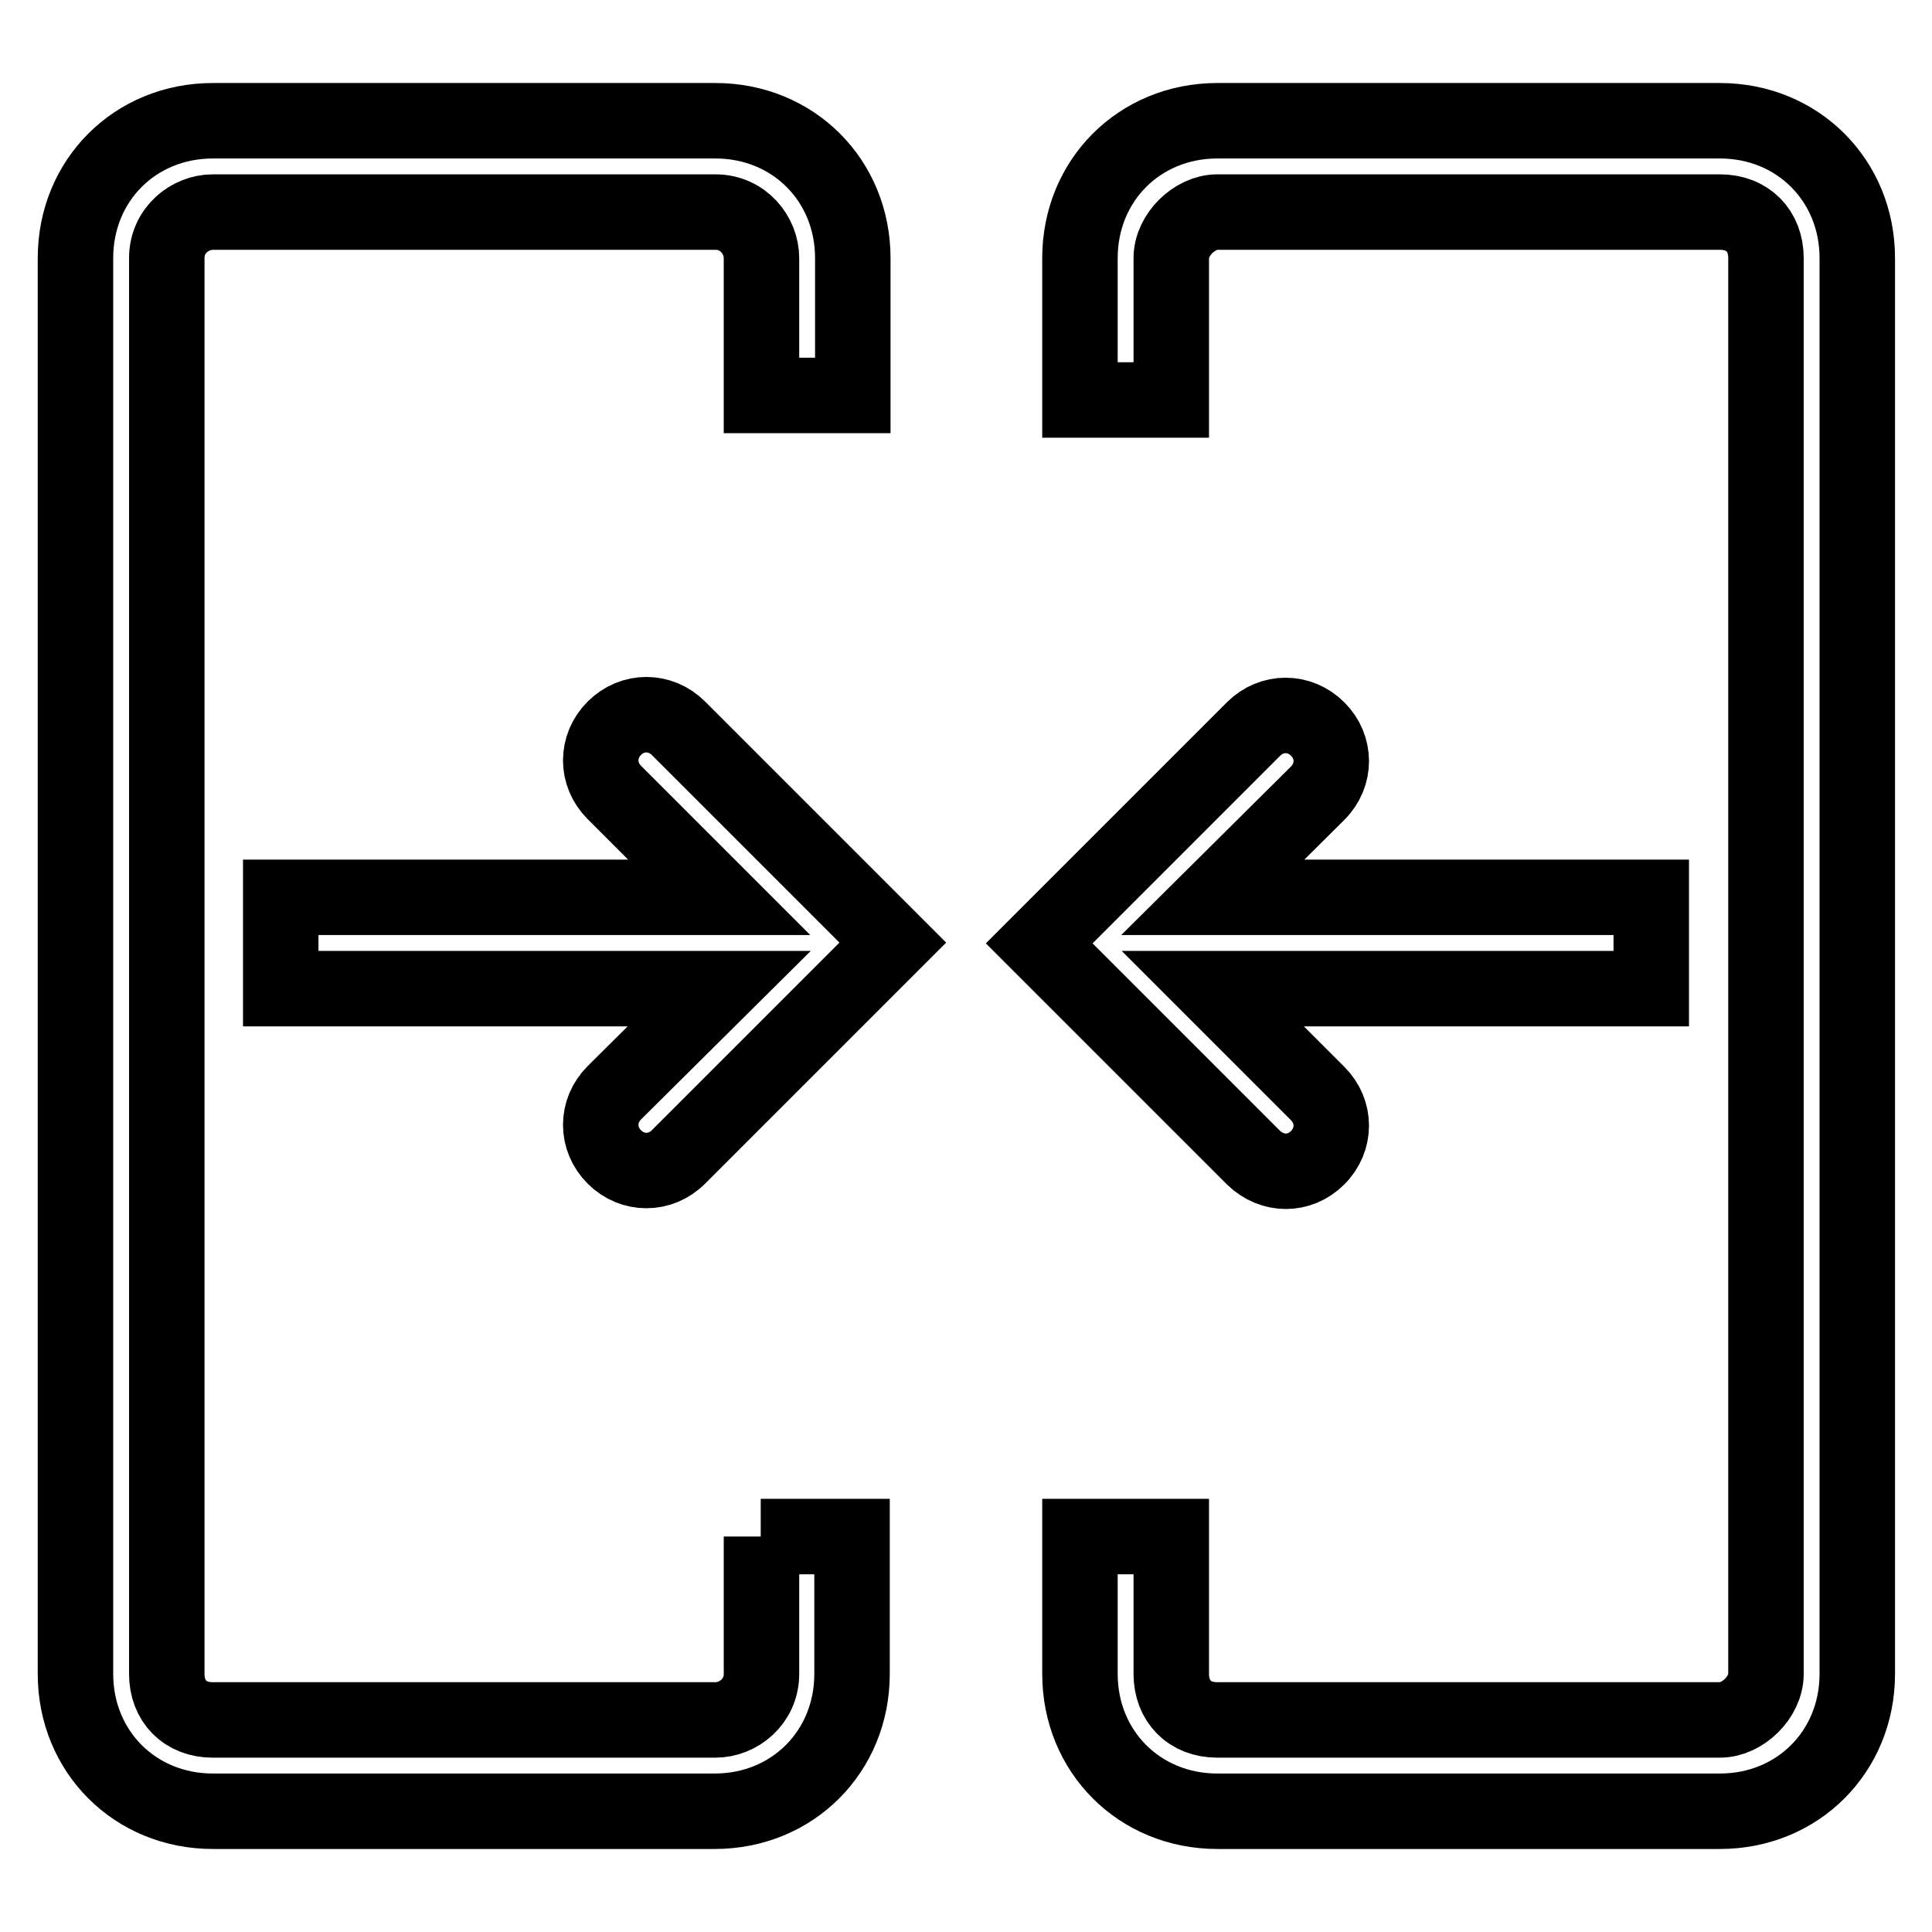
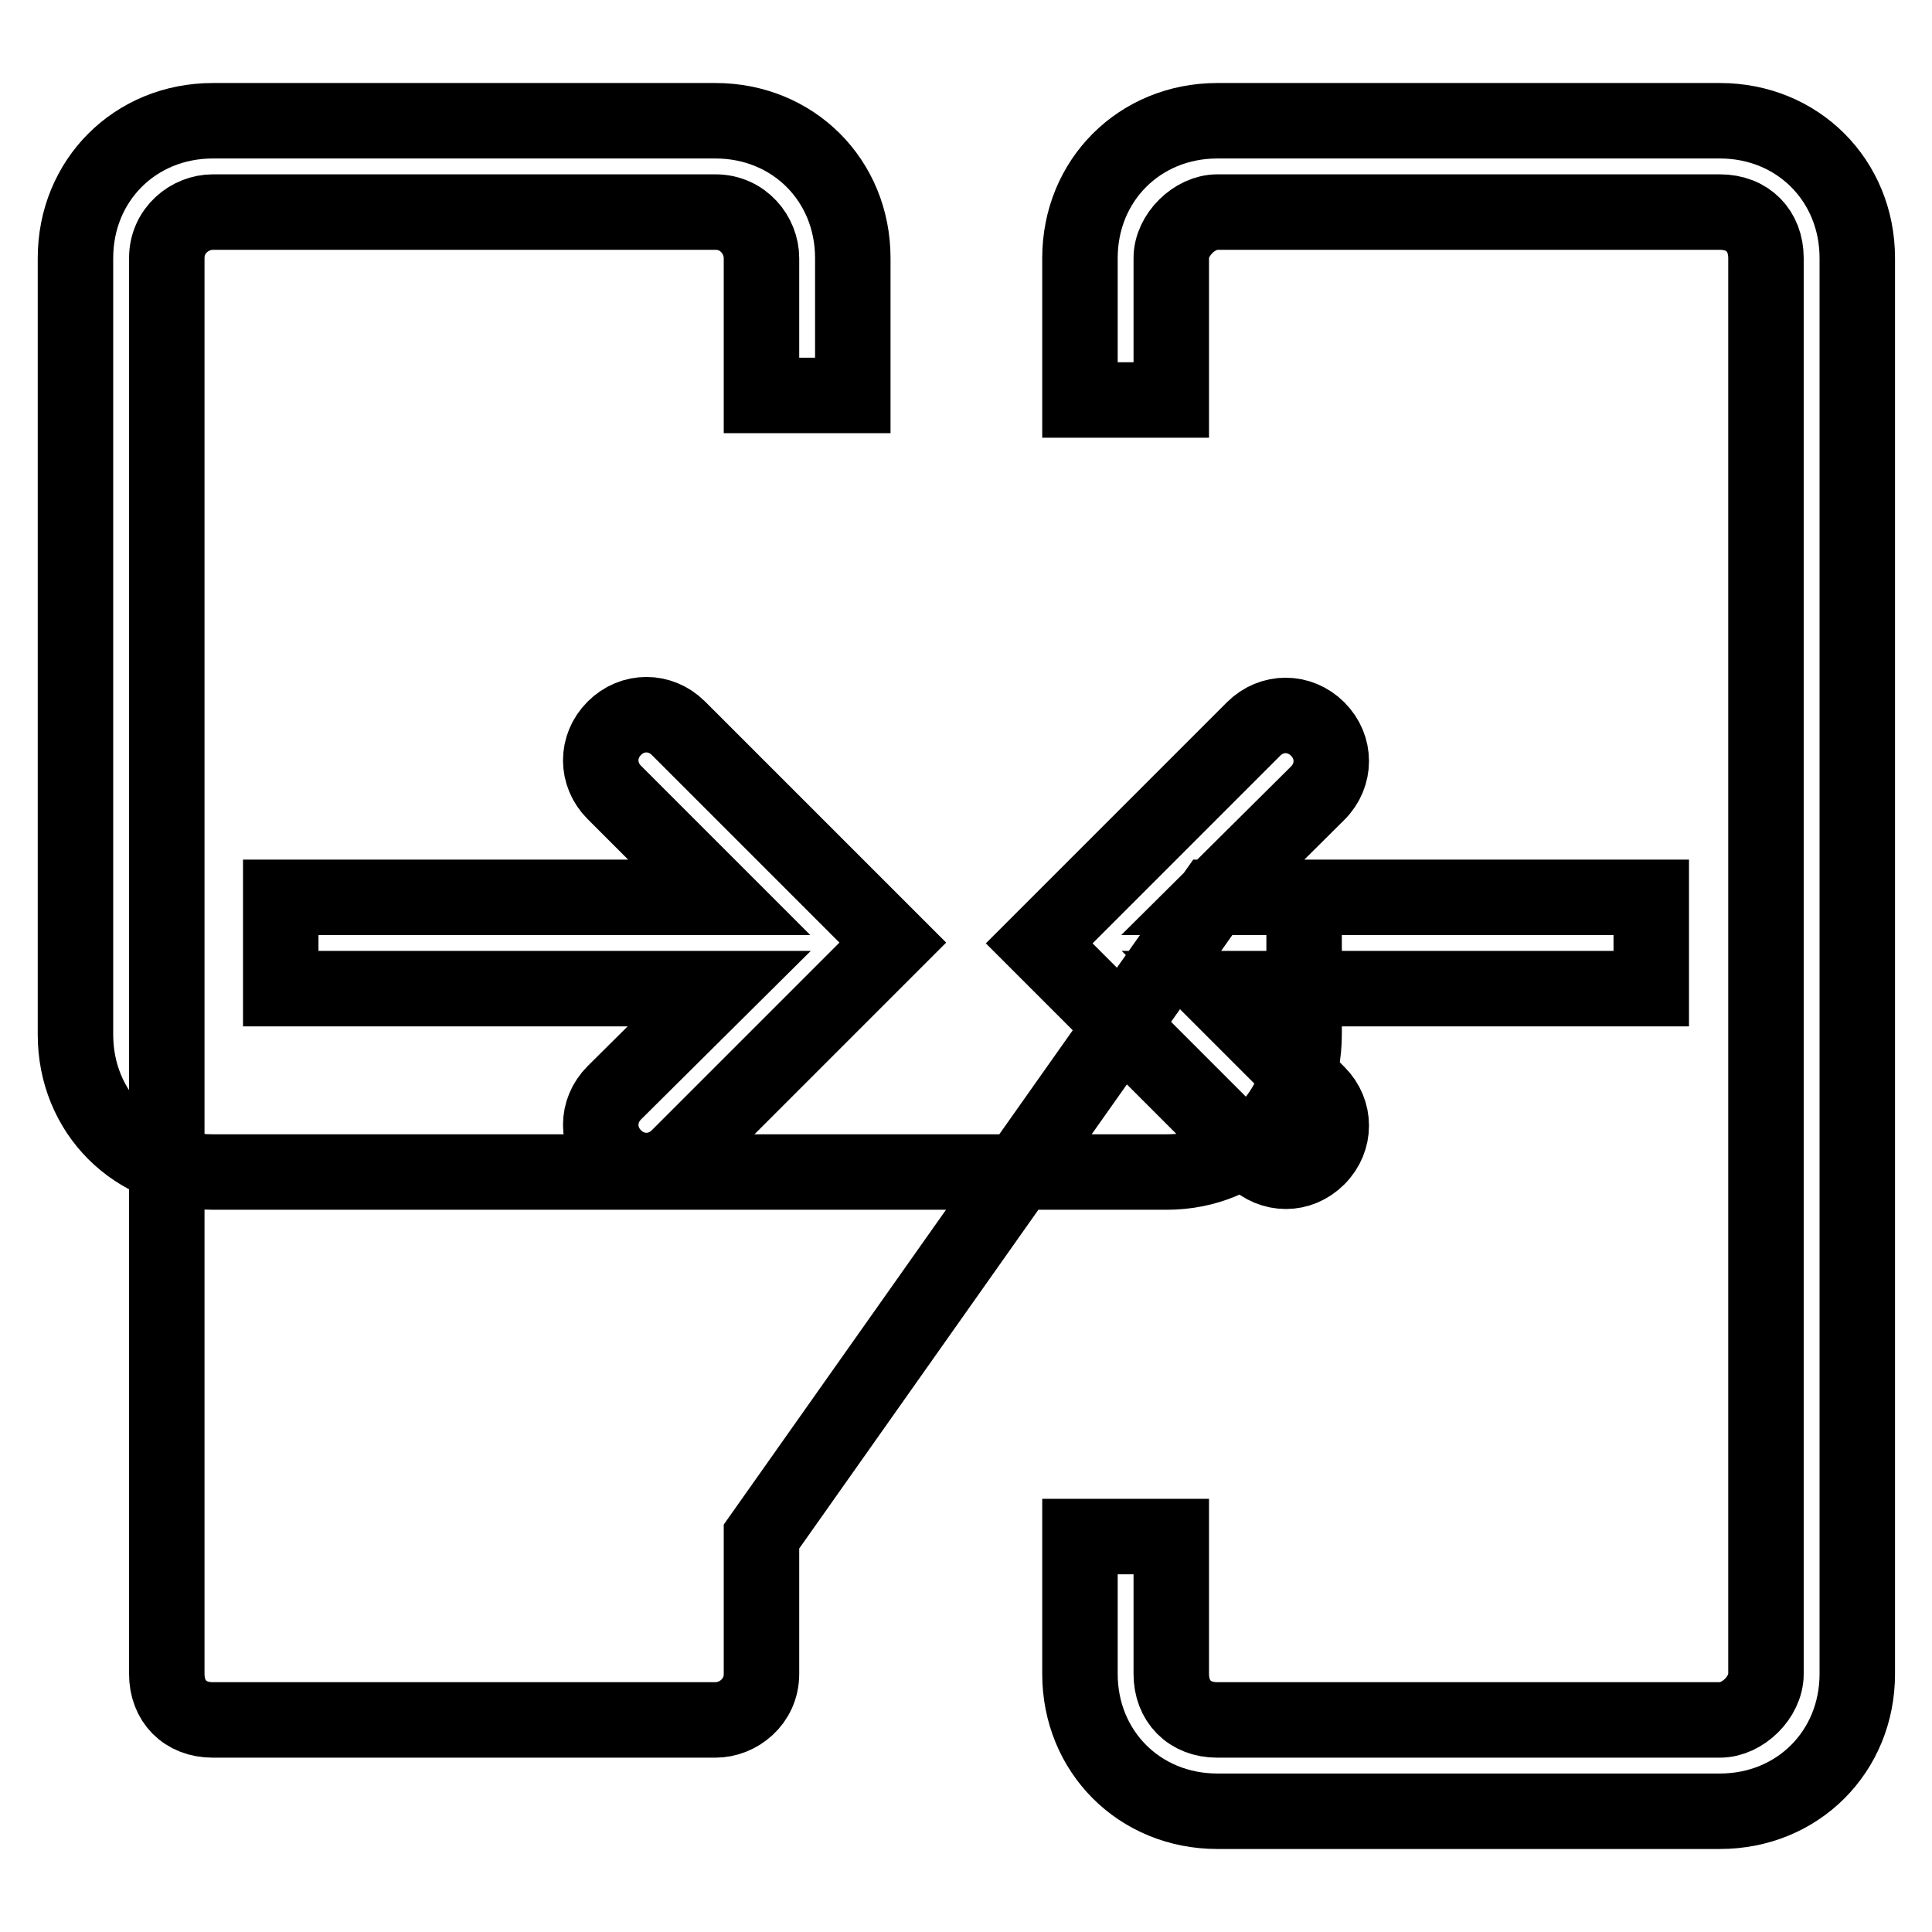
<svg xmlns="http://www.w3.org/2000/svg" version="1.1" x="0px" y="0px" viewBox="0 0 256 256" enable-background="new 0 0 256 256" xml:space="preserve">
  <g>
-     <path stroke-width="10" fill-opacity="0" stroke="#000000" d="M95.3,131H37.2v-12.1h58.1L81.4,105c-2.4-2.4-2.4-6.1,0-8.5c2.4-2.4,6.1-2.4,8.5,0l28.4,28.4l-28.4,28.4 c-2.4,2.4-6.1,2.4-8.5,0c-2.4-2.4-2.4-6.1,0-8.5L95.3,131z M160.7,118.9h58.1V131h-58.1l13.9,13.9c2.4,2.4,2.4,6.1,0,8.5 c-2.4,2.4-6,2.4-8.5,0L137.7,125l28.4-28.4c2.4-2.4,6.1-2.4,8.5,0c2.4,2.4,2.4,6.1,0,8.5L160.7,118.9L160.7,118.9z M100.8,203.6 h12.1v18.2c0,10.3-7.9,18.2-18.2,18.2H28.2c-10.3,0-18.2-7.9-18.2-18.2V34.2c0-10.3,7.9-18.2,18.2-18.2h66.6 c10.3,0,18.2,7.9,18.2,18.2v18.2h-12.1V34.2c0-3-2.4-6.1-6.1-6.1H28.2c-3,0-6.1,2.4-6.1,6.1v187.6c0,3.6,2.4,6.1,6.1,6.1h66.6 c3,0,6.1-2.4,6.1-6.1V203.6z M143.1,203.6h12.1v18.2c0,3.6,2.4,6.1,6.1,6.1h66.6c3,0,6.1-3,6.1-6.1V34.2c0-3.6-2.4-6.1-6.1-6.1 h-66.6c-3,0-6.1,3-6.1,6.1V53h-12.1V34.2c0-10.3,7.9-18.2,18.2-18.2h66.6c10.3,0,18.2,7.9,18.2,18.2v187.6 c0,10.3-7.9,18.2-18.2,18.2h-66.6c-10.3,0-18.2-7.9-18.2-18.2V203.6L143.1,203.6z" />
+     <path stroke-width="10" fill-opacity="0" stroke="#000000" d="M95.3,131H37.2v-12.1h58.1L81.4,105c-2.4-2.4-2.4-6.1,0-8.5c2.4-2.4,6.1-2.4,8.5,0l28.4,28.4l-28.4,28.4 c-2.4,2.4-6.1,2.4-8.5,0c-2.4-2.4-2.4-6.1,0-8.5L95.3,131z M160.7,118.9h58.1V131h-58.1l13.9,13.9c2.4,2.4,2.4,6.1,0,8.5 c-2.4,2.4-6,2.4-8.5,0L137.7,125l28.4-28.4c2.4-2.4,6.1-2.4,8.5,0c2.4,2.4,2.4,6.1,0,8.5L160.7,118.9L160.7,118.9z h12.1v18.2c0,10.3-7.9,18.2-18.2,18.2H28.2c-10.3,0-18.2-7.9-18.2-18.2V34.2c0-10.3,7.9-18.2,18.2-18.2h66.6 c10.3,0,18.2,7.9,18.2,18.2v18.2h-12.1V34.2c0-3-2.4-6.1-6.1-6.1H28.2c-3,0-6.1,2.4-6.1,6.1v187.6c0,3.6,2.4,6.1,6.1,6.1h66.6 c3,0,6.1-2.4,6.1-6.1V203.6z M143.1,203.6h12.1v18.2c0,3.6,2.4,6.1,6.1,6.1h66.6c3,0,6.1-3,6.1-6.1V34.2c0-3.6-2.4-6.1-6.1-6.1 h-66.6c-3,0-6.1,3-6.1,6.1V53h-12.1V34.2c0-10.3,7.9-18.2,18.2-18.2h66.6c10.3,0,18.2,7.9,18.2,18.2v187.6 c0,10.3-7.9,18.2-18.2,18.2h-66.6c-10.3,0-18.2-7.9-18.2-18.2V203.6L143.1,203.6z" />
  </g>
</svg>